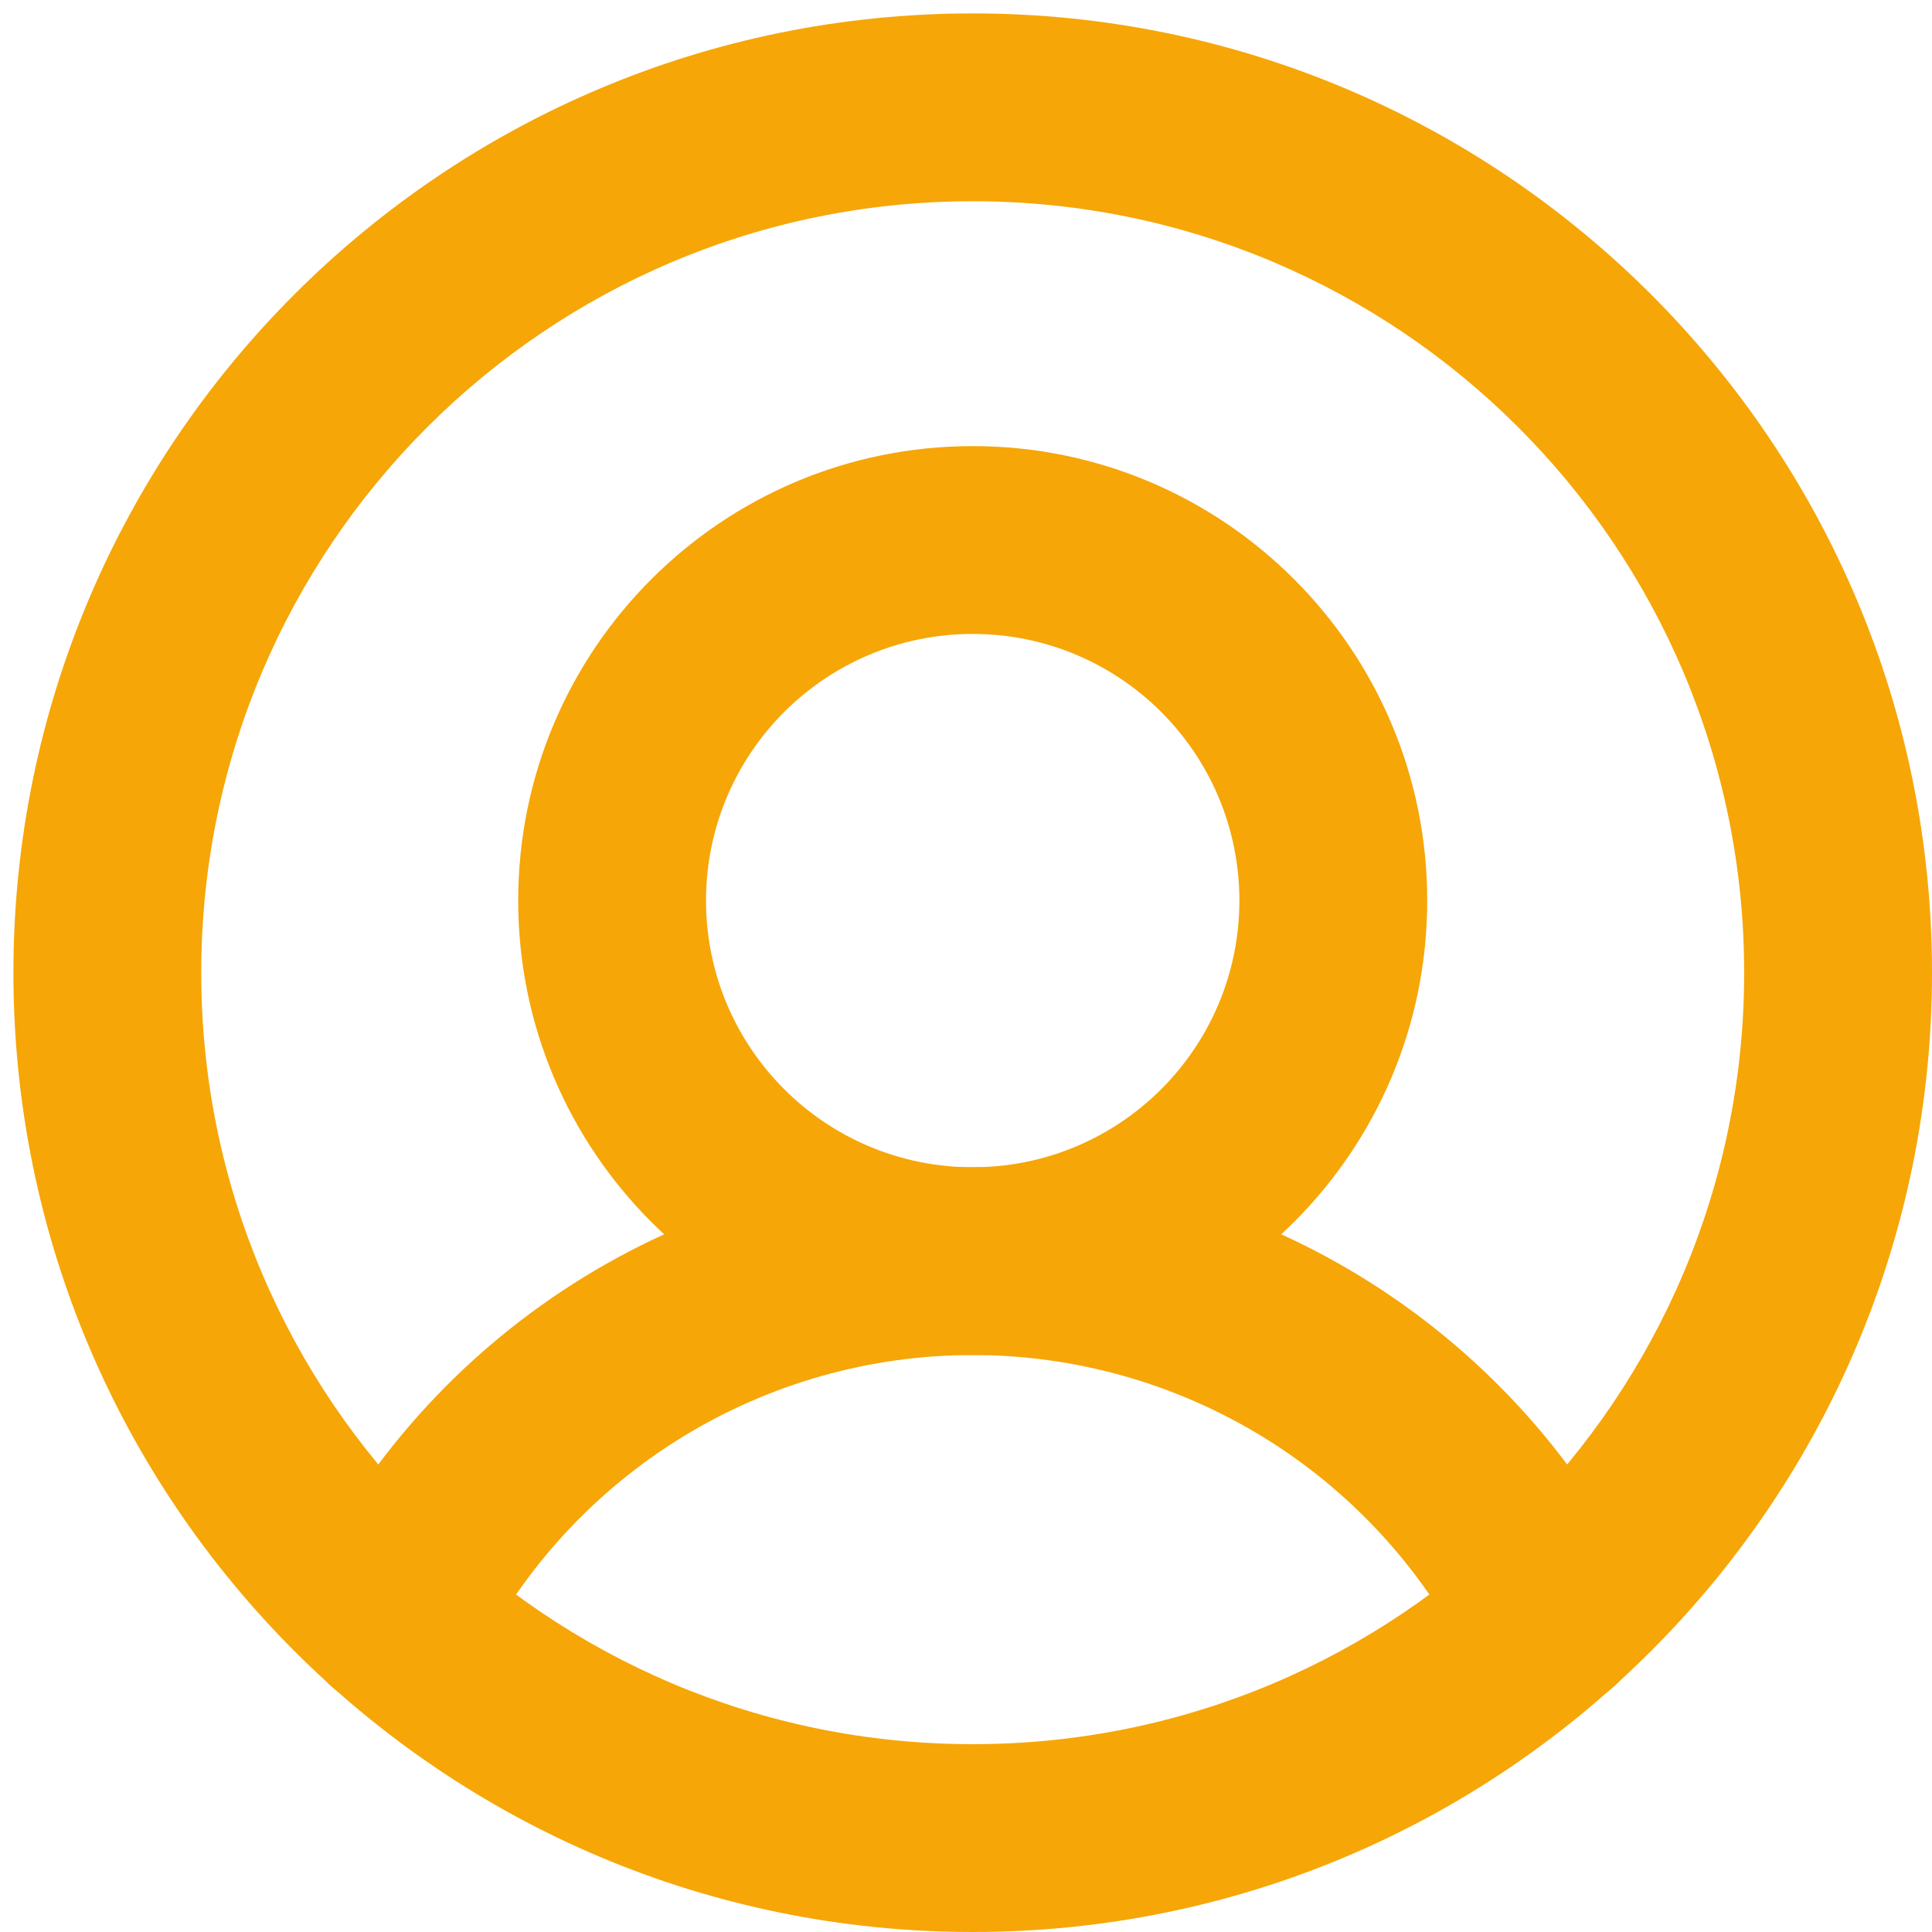
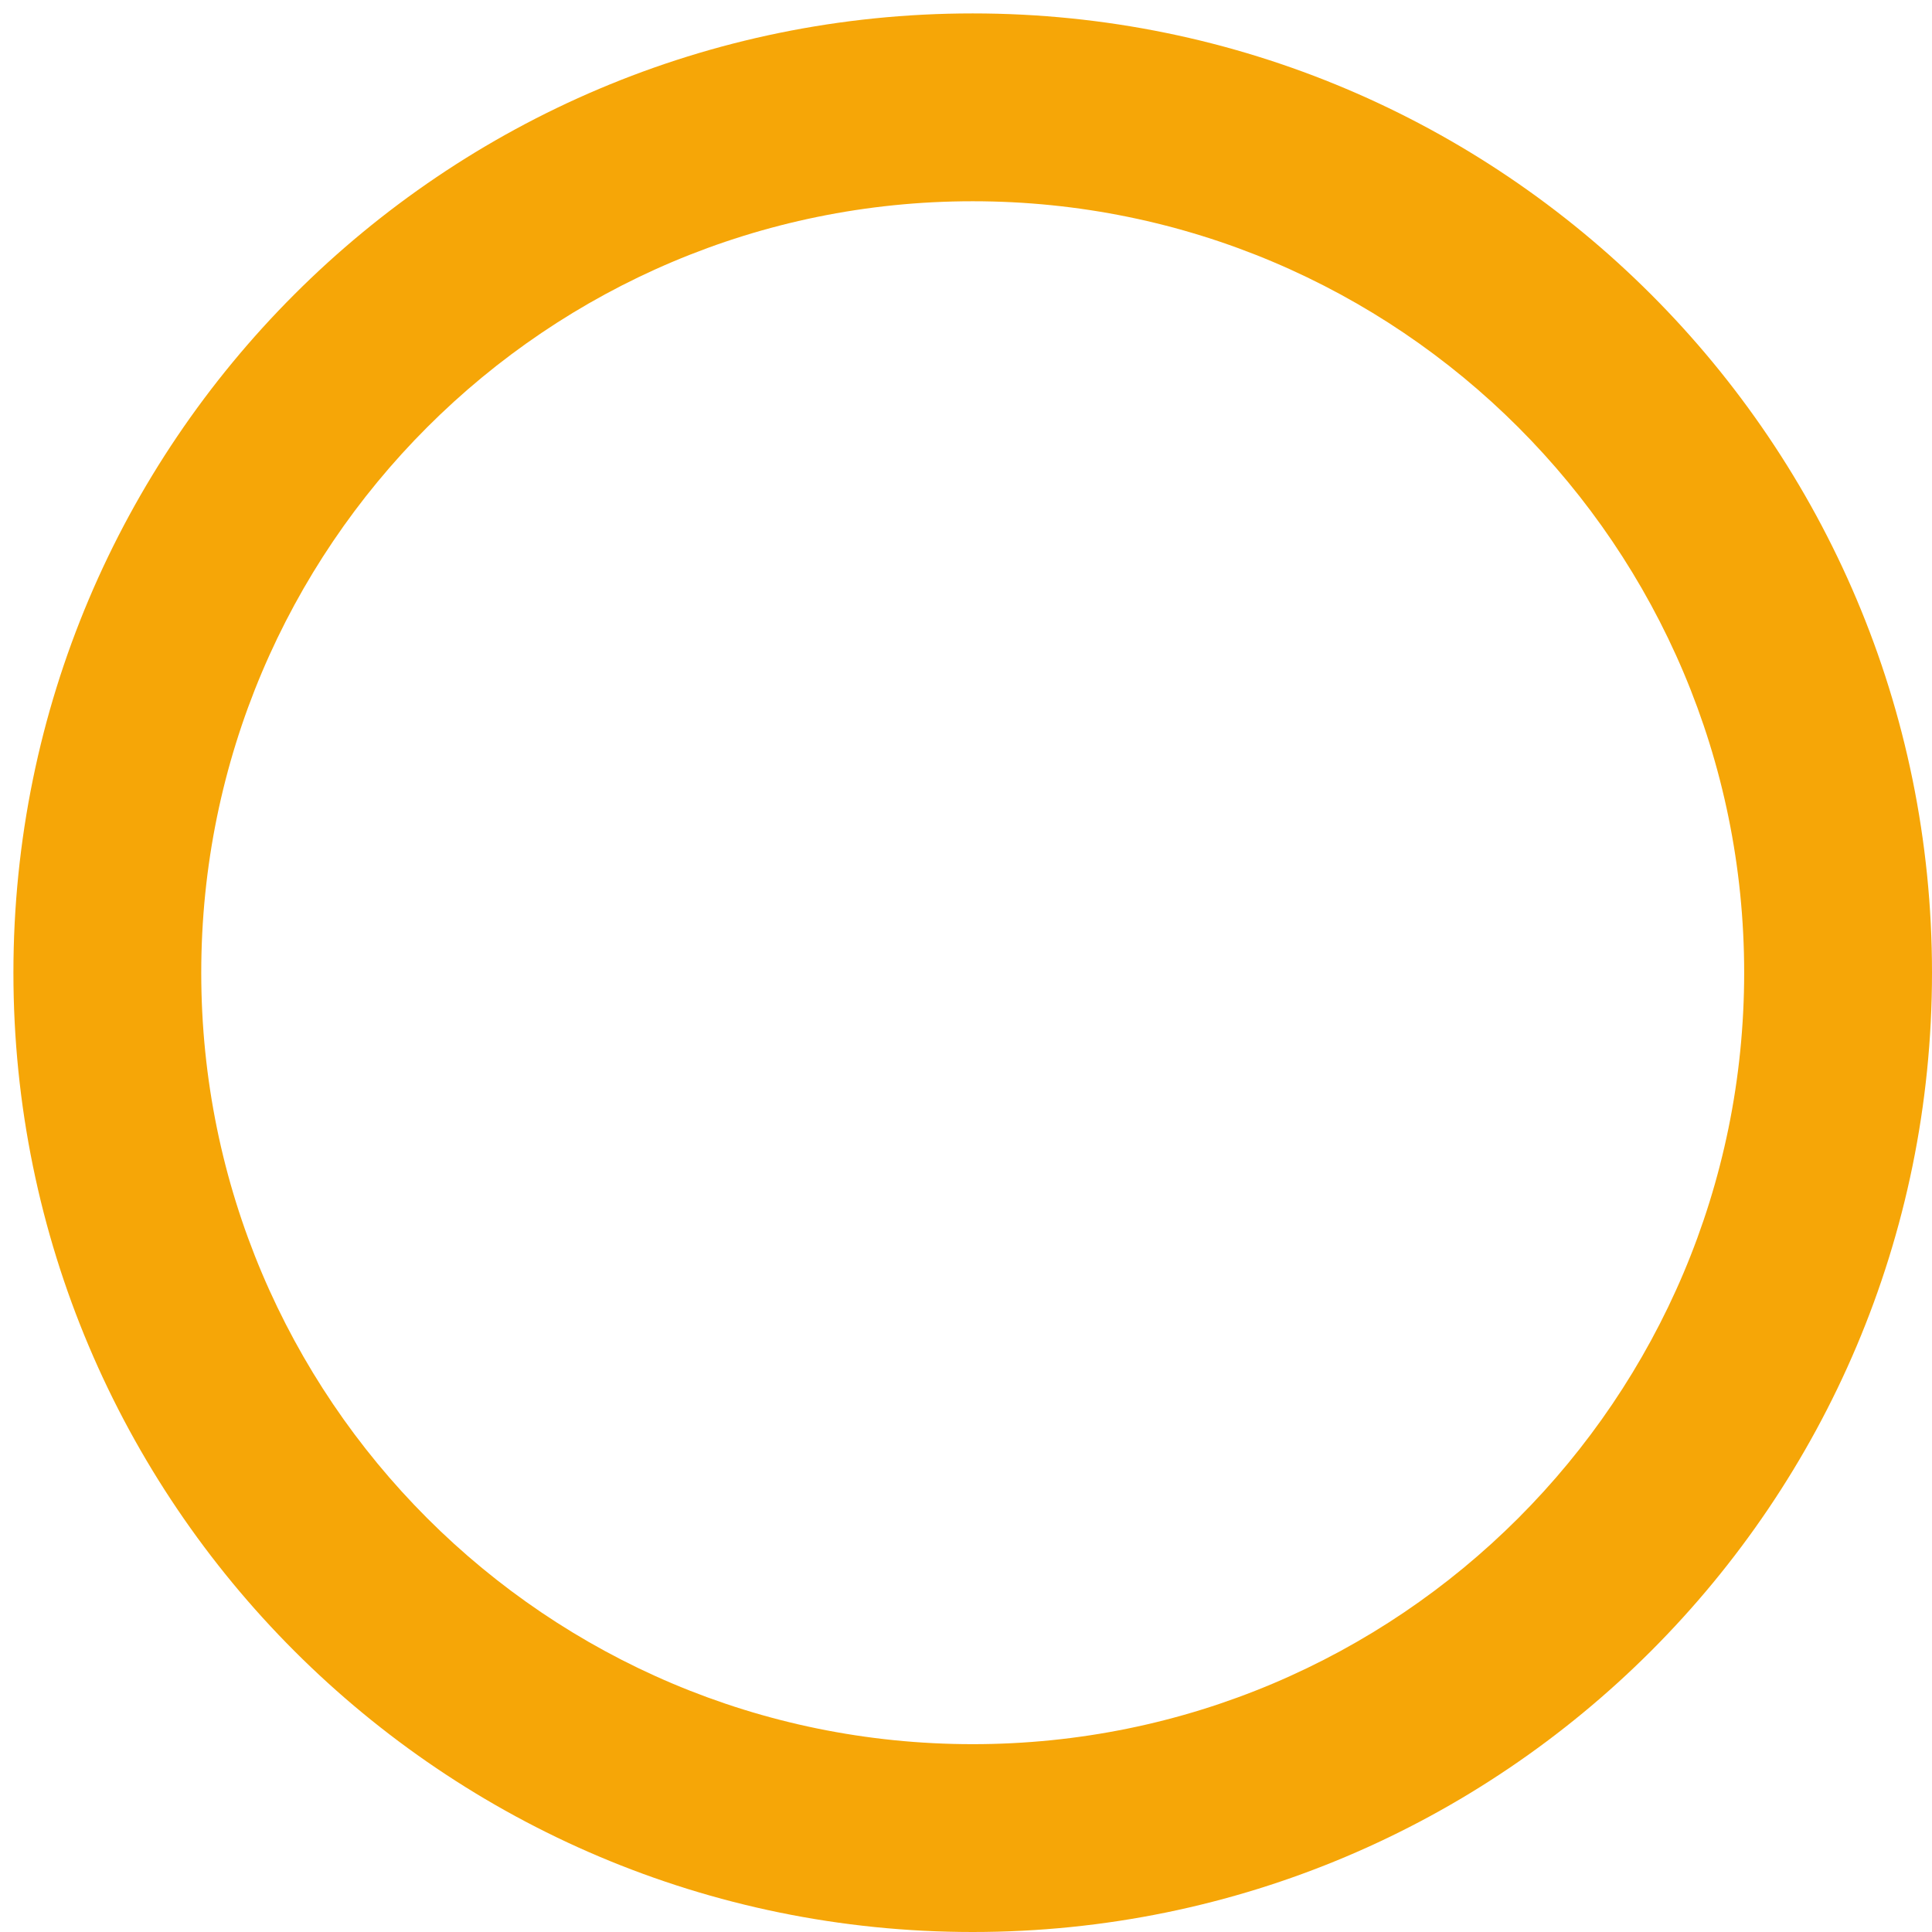
<svg xmlns="http://www.w3.org/2000/svg" width="72" height="72" viewBox="0 0 72 72" fill="none">
  <path fill-rule="evenodd" clip-rule="evenodd" d="M36.25 7.5C20.372 7.5 7.5 20.372 7.5 36.25C7.5 52.128 20.372 65 36.25 65C52.128 65 65 52.128 65 36.25C65 20.372 52.128 7.5 36.25 7.5ZM0.5 36.25C0.5 16.506 16.506 0.5 36.25 0.5C55.994 0.5 72 16.506 72 36.25C72 55.994 55.994 72 36.25 72C16.506 72 0.5 55.994 0.5 36.25Z" fill="#F6A607" />
-   <path fill-rule="evenodd" clip-rule="evenodd" d="M36.25 23.625C30.762 23.625 26.312 28.074 26.312 33.562C26.312 39.051 30.762 43.5 36.25 43.5C41.738 43.5 46.188 39.051 46.188 33.562C46.188 28.074 41.738 23.625 36.25 23.625ZM19.312 33.562C19.312 24.208 26.896 16.625 36.25 16.625C45.604 16.625 53.188 24.208 53.188 33.562C53.188 42.917 45.604 50.5 36.25 50.5C26.896 50.5 19.312 42.917 19.312 33.562Z" fill="#F6A607" />
-   <path fill-rule="evenodd" clip-rule="evenodd" d="M36.251 50.498C32.43 50.498 28.684 51.556 25.428 53.554C22.173 55.553 19.534 58.414 17.804 61.821C16.929 63.544 14.822 64.232 13.099 63.357C11.375 62.482 10.688 60.375 11.562 58.652C13.877 54.093 17.409 50.263 21.767 47.589C26.124 44.914 31.137 43.498 36.251 43.498C41.364 43.498 46.377 44.914 50.734 47.589C55.092 50.263 58.624 54.093 60.939 58.652C61.814 60.375 61.126 62.482 59.402 63.357C57.679 64.232 55.572 63.544 54.697 61.821C52.968 58.414 50.328 55.553 47.073 53.554C43.817 51.556 40.071 50.498 36.251 50.498Z" fill="#F6A607" />
</svg>